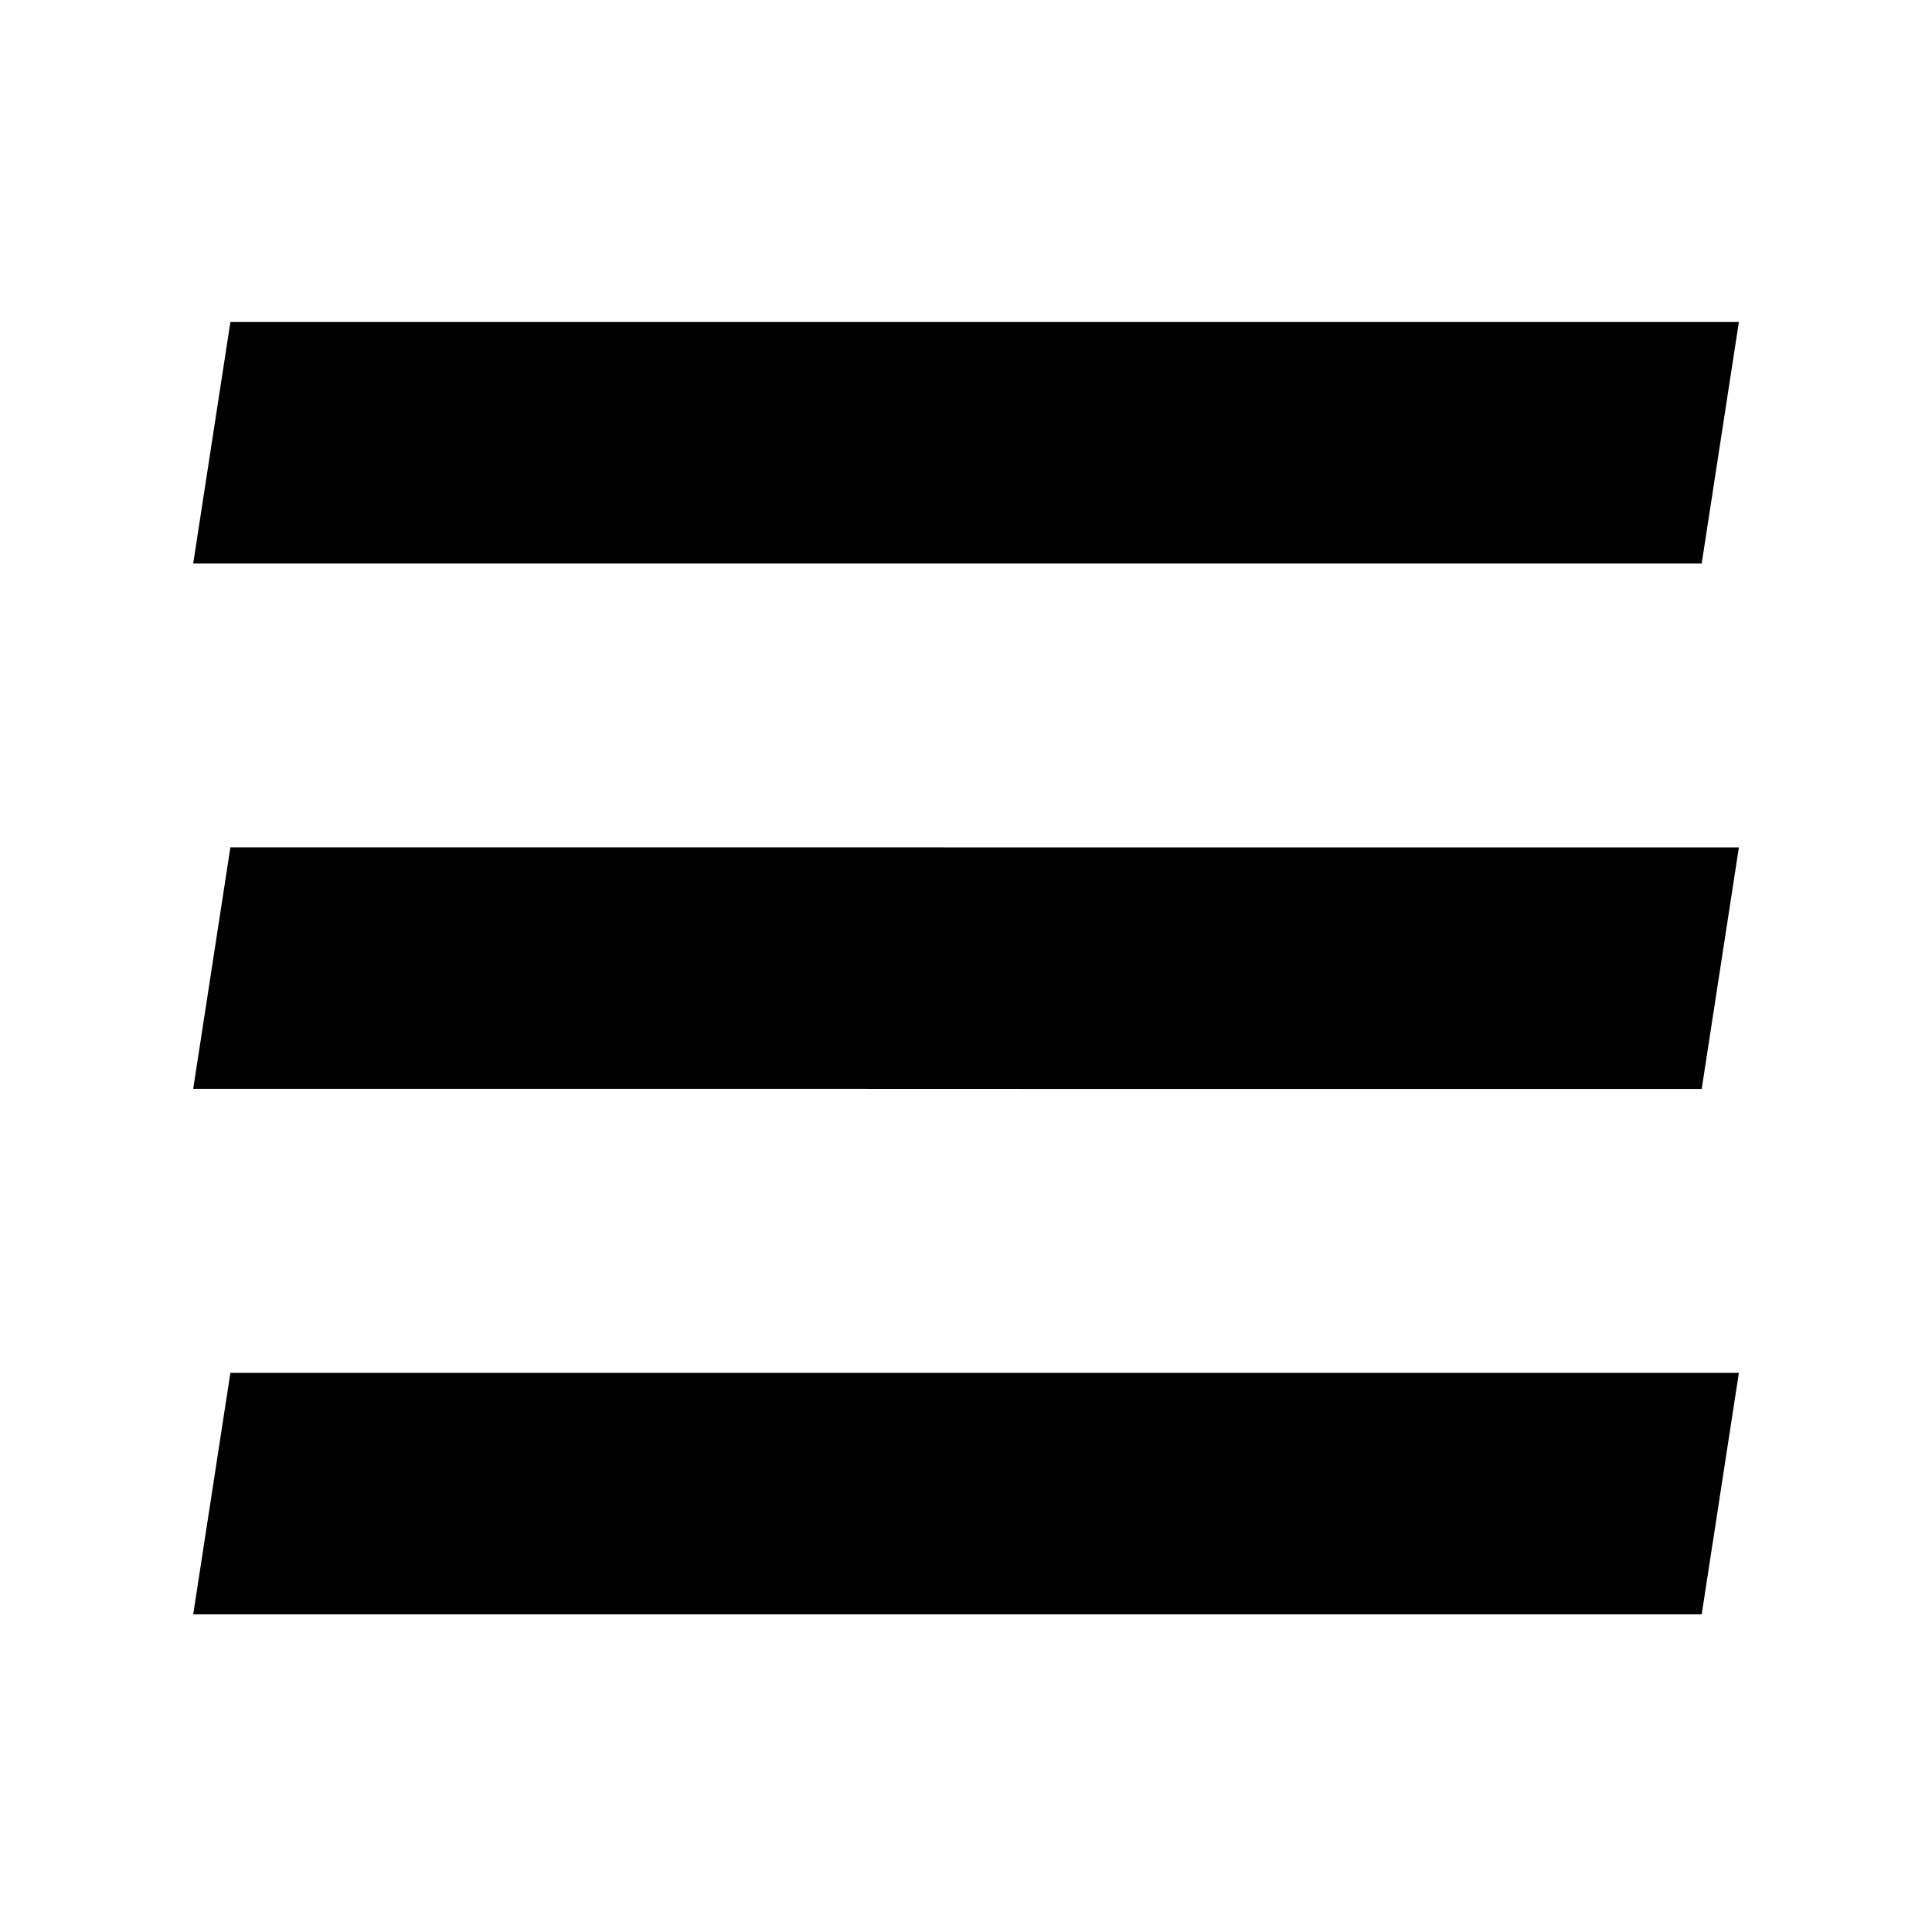
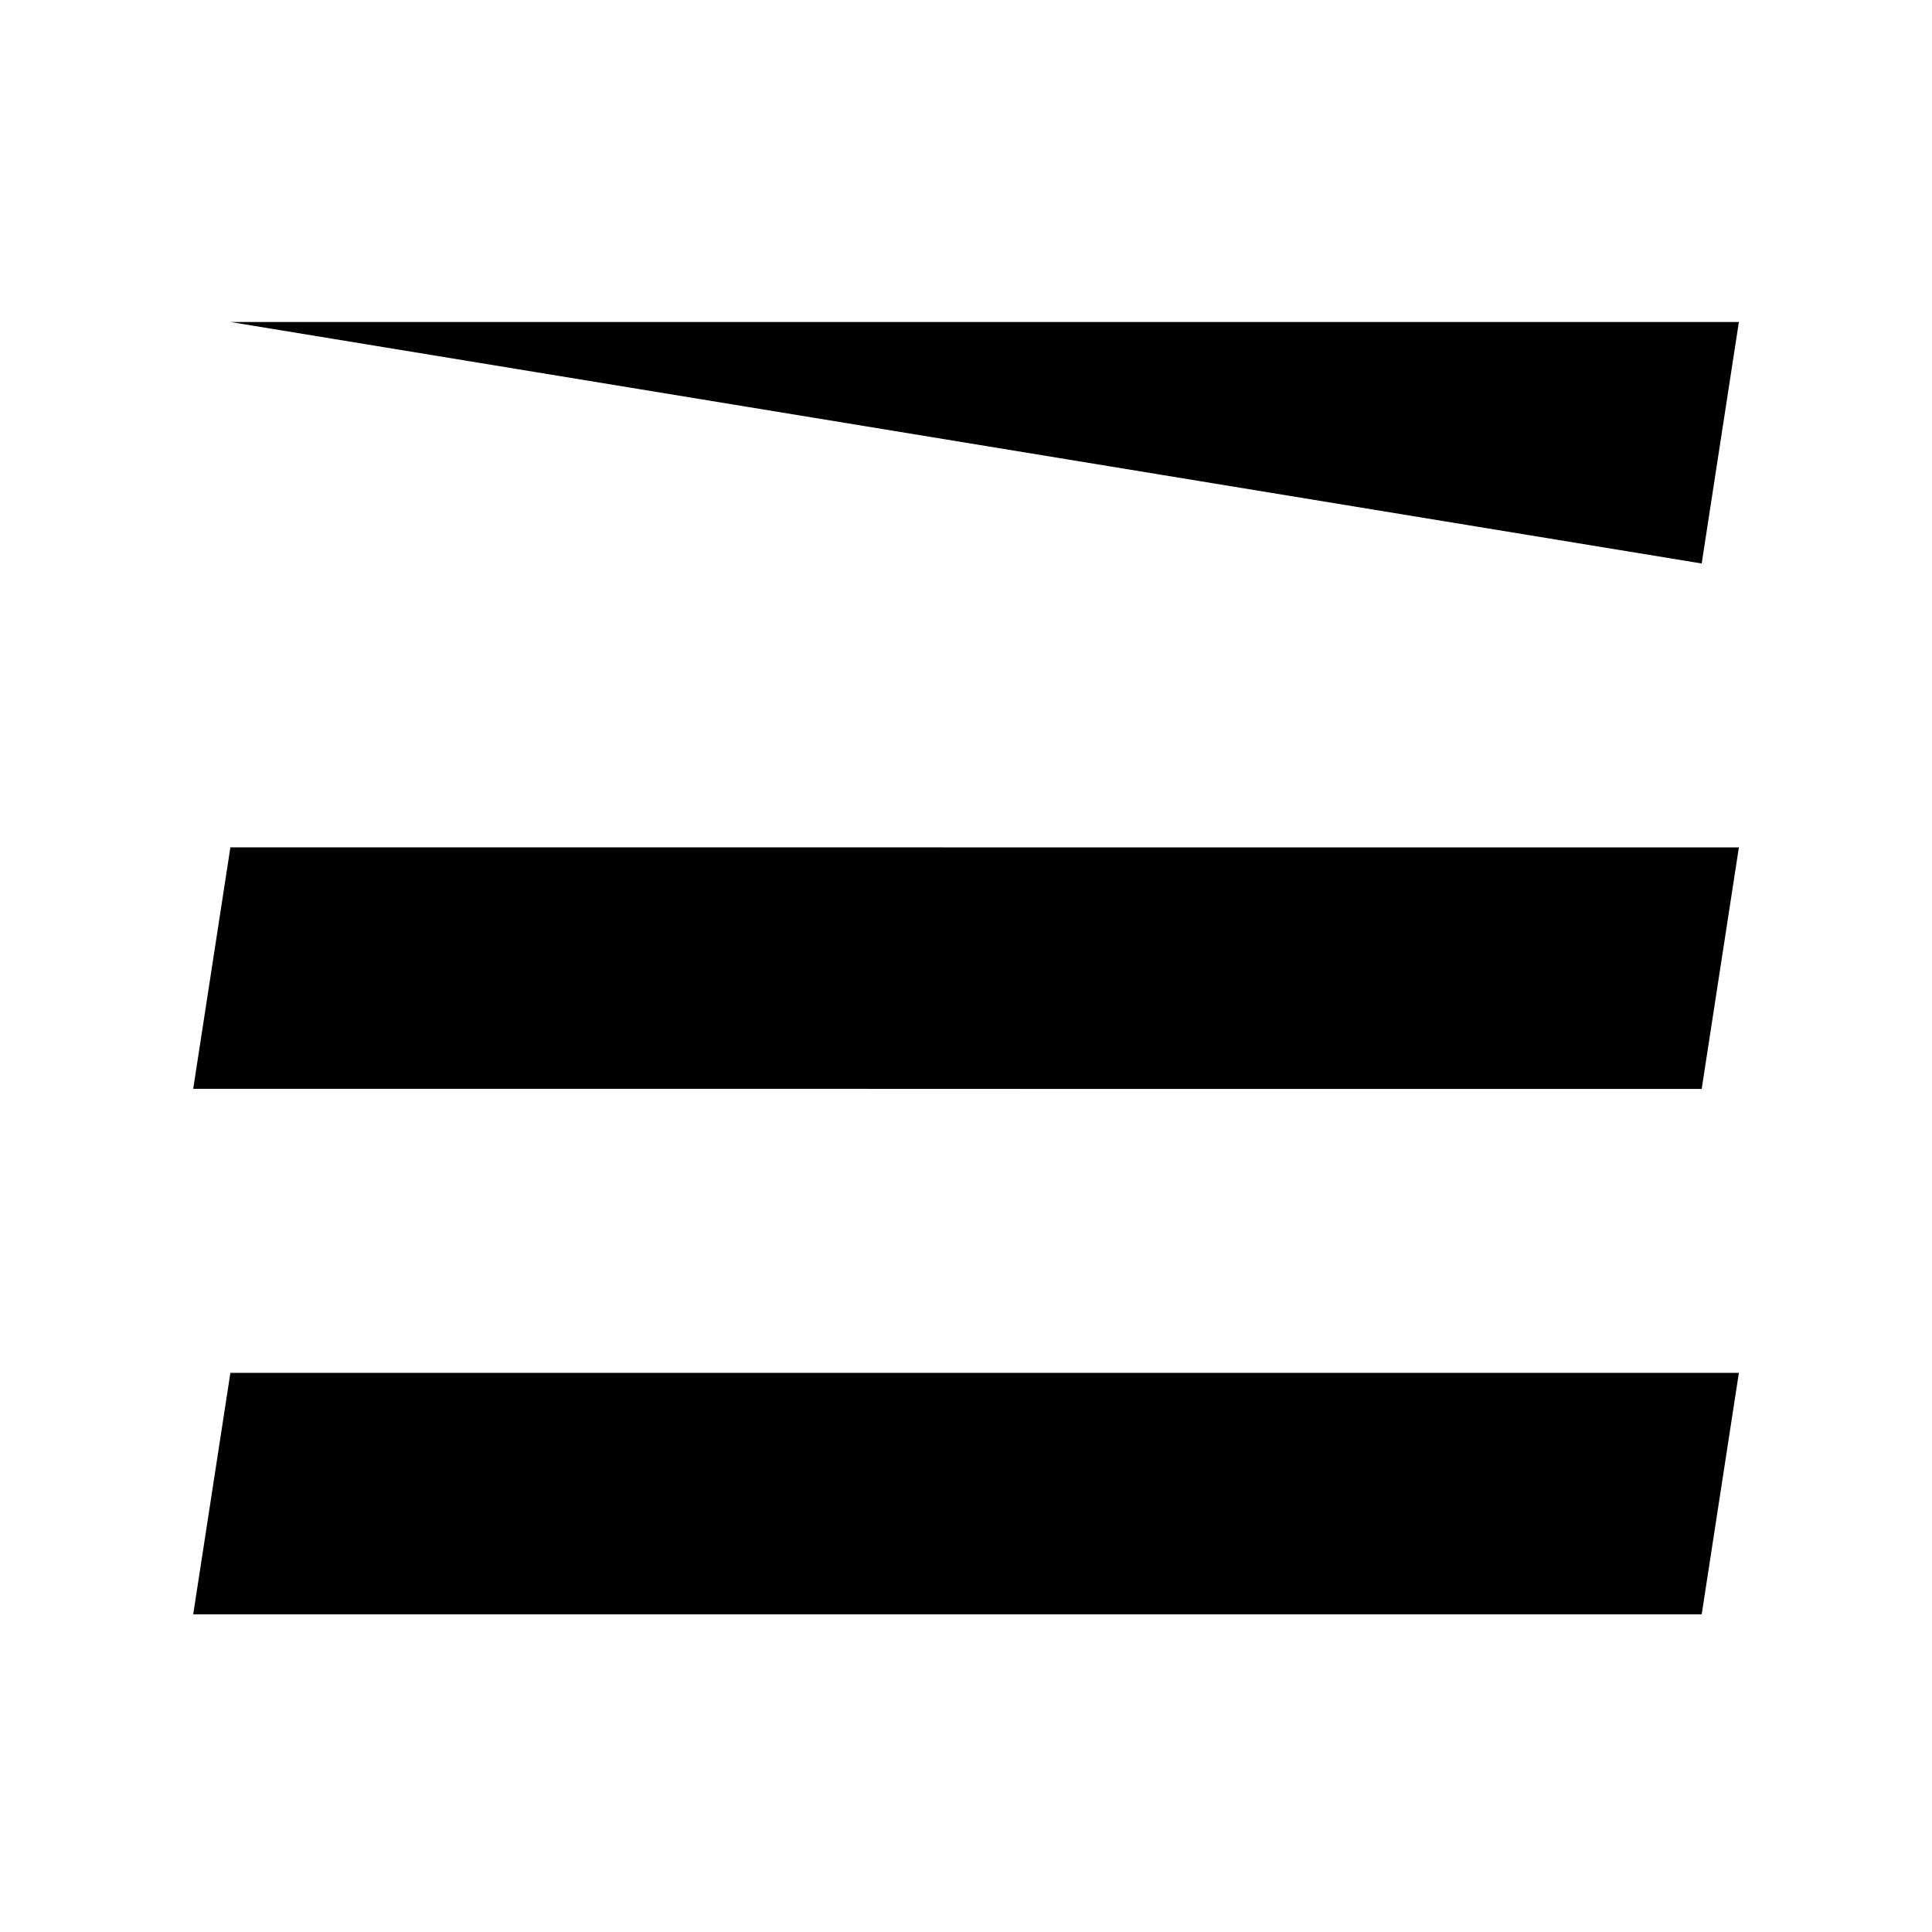
<svg xmlns="http://www.w3.org/2000/svg" width="24" height="24" viewBox="0 0 24 24" fill="none">
-   <path d="M21.601 17.054L21.139 20.054H2.4L2.862 17.054H21.601ZM13.5 10.527H21.601L21.139 13.527H13.5L10.5 13.526H2.4L2.862 10.526H10.5L13.5 10.527ZM21.139 7H2.4L2.862 4H21.601L21.139 7Z" fill="black" />
+   <path d="M21.601 17.054L21.139 20.054H2.4L2.862 17.054H21.601ZM13.5 10.527H21.601L21.139 13.527H13.5L10.5 13.526H2.4L2.862 10.526H10.5L13.5 10.527ZM21.139 7L2.862 4H21.601L21.139 7Z" fill="black" />
</svg>